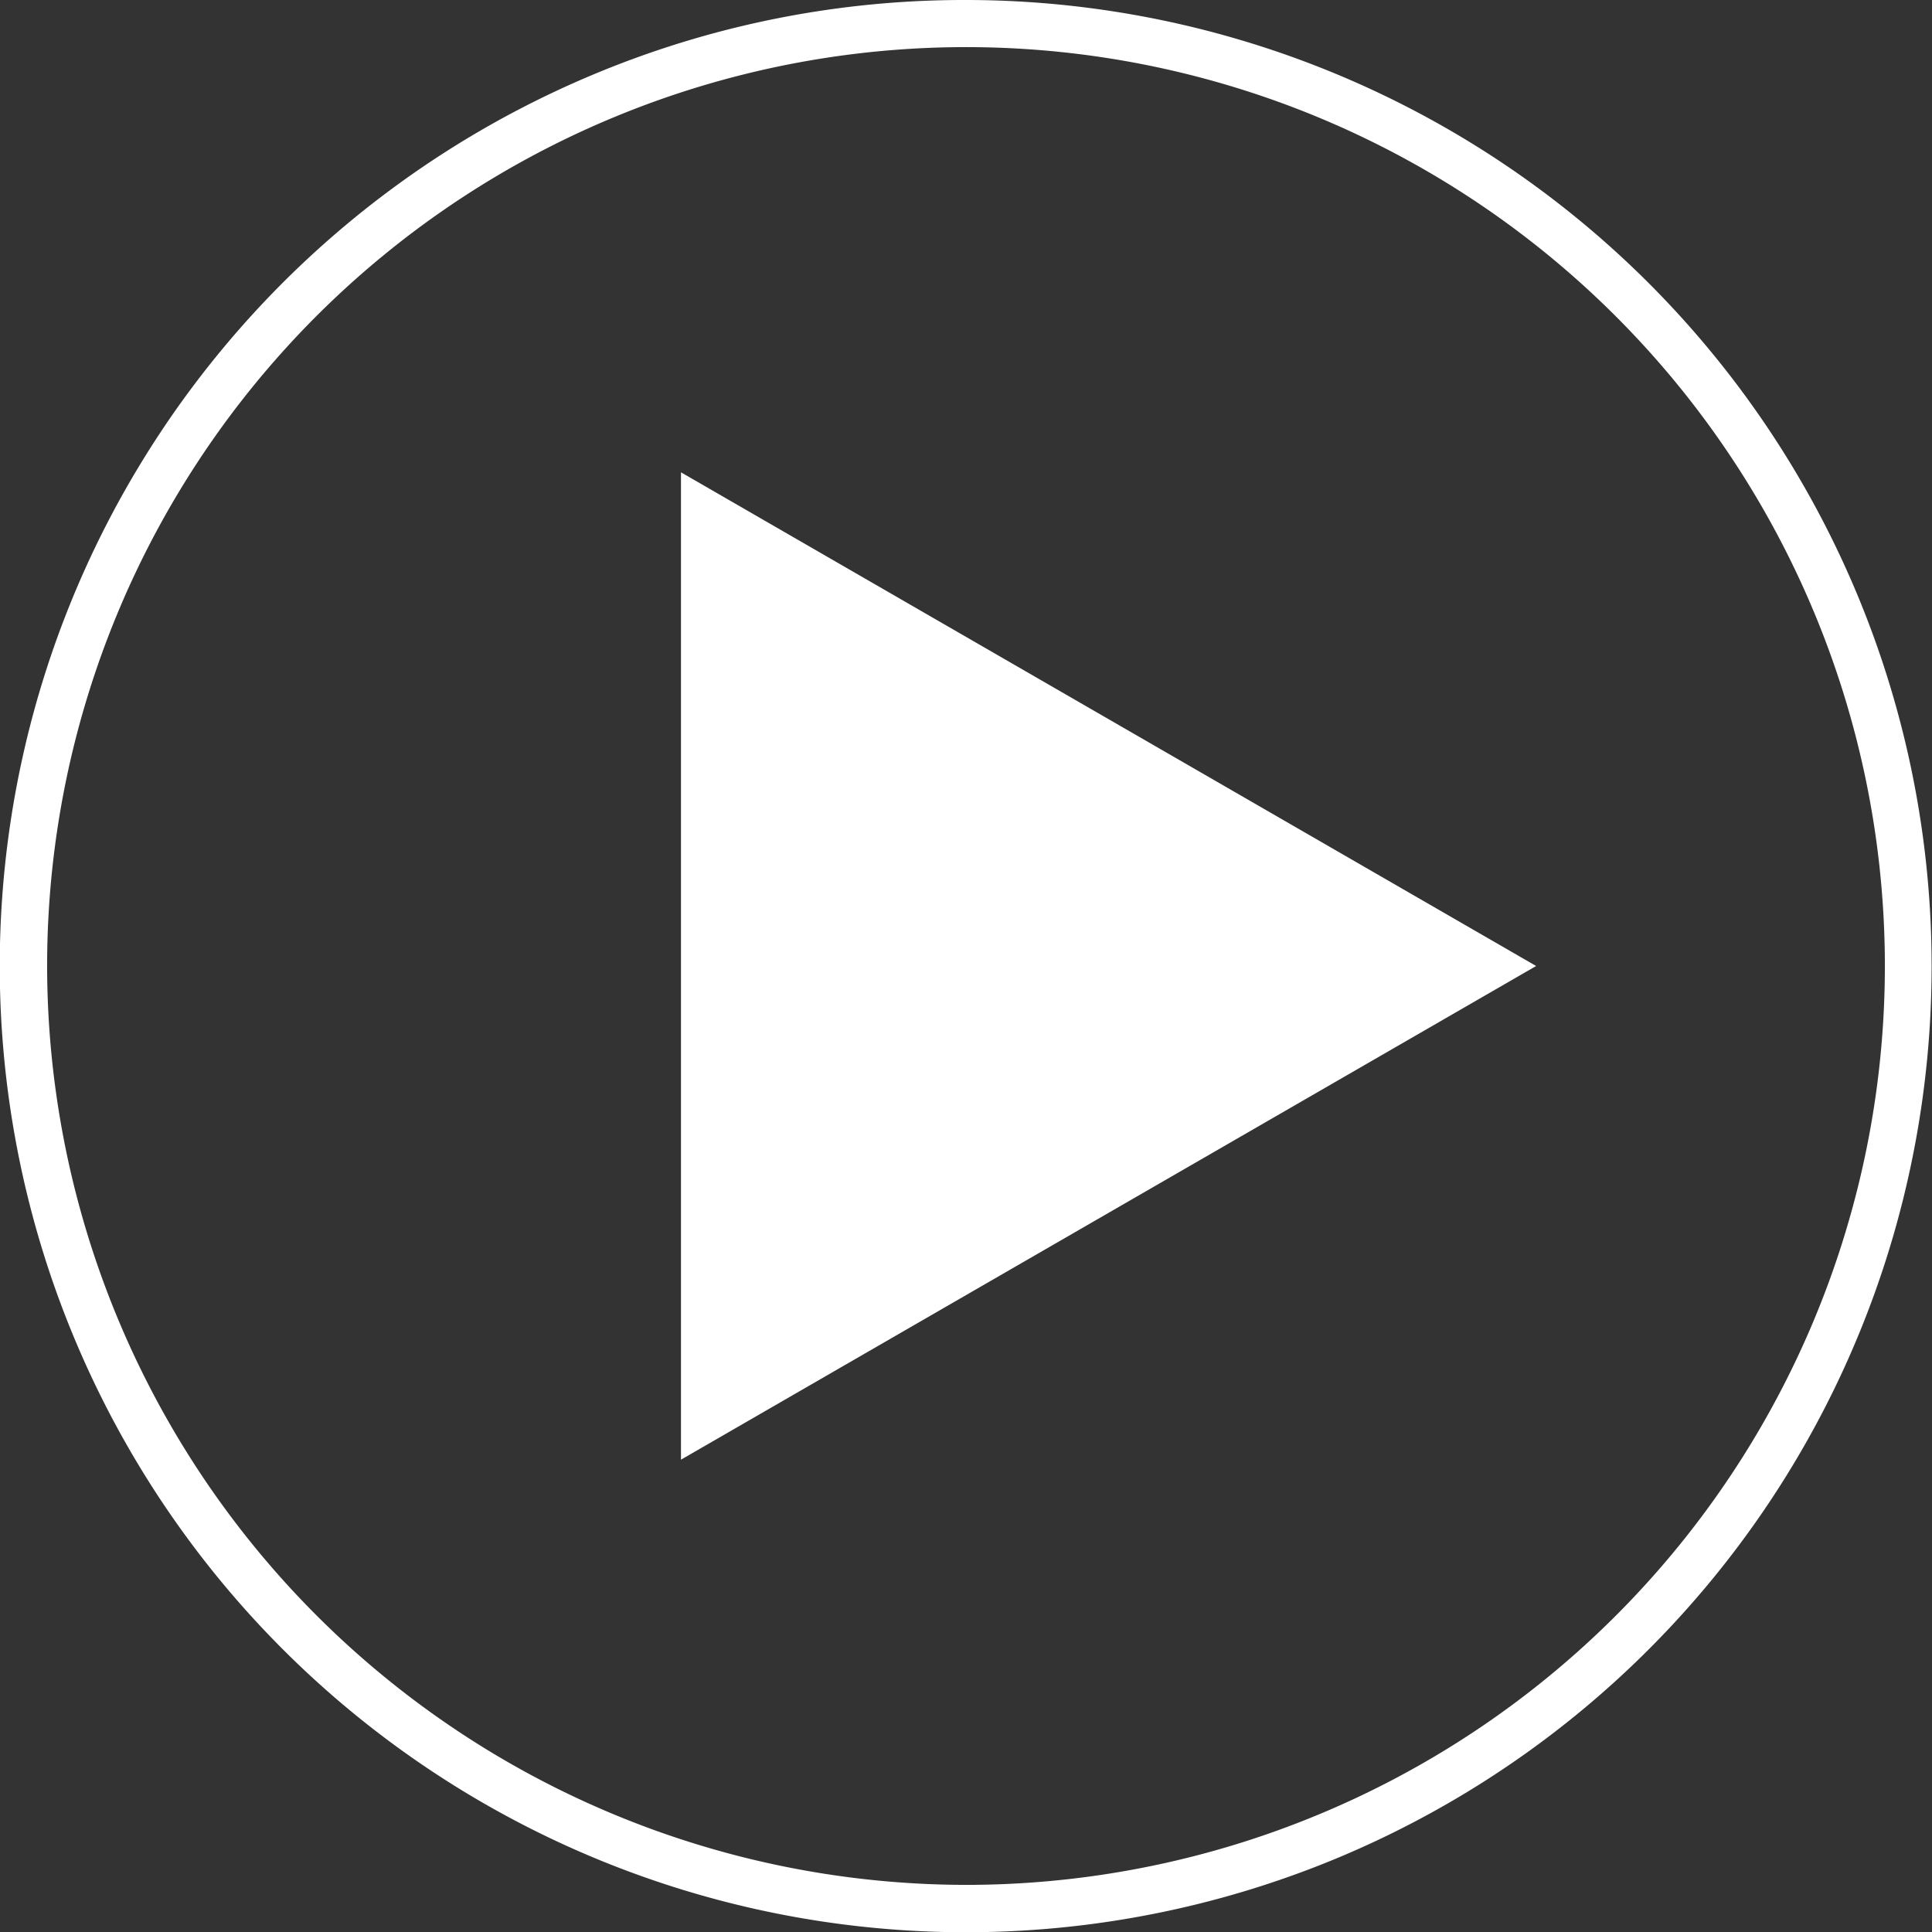
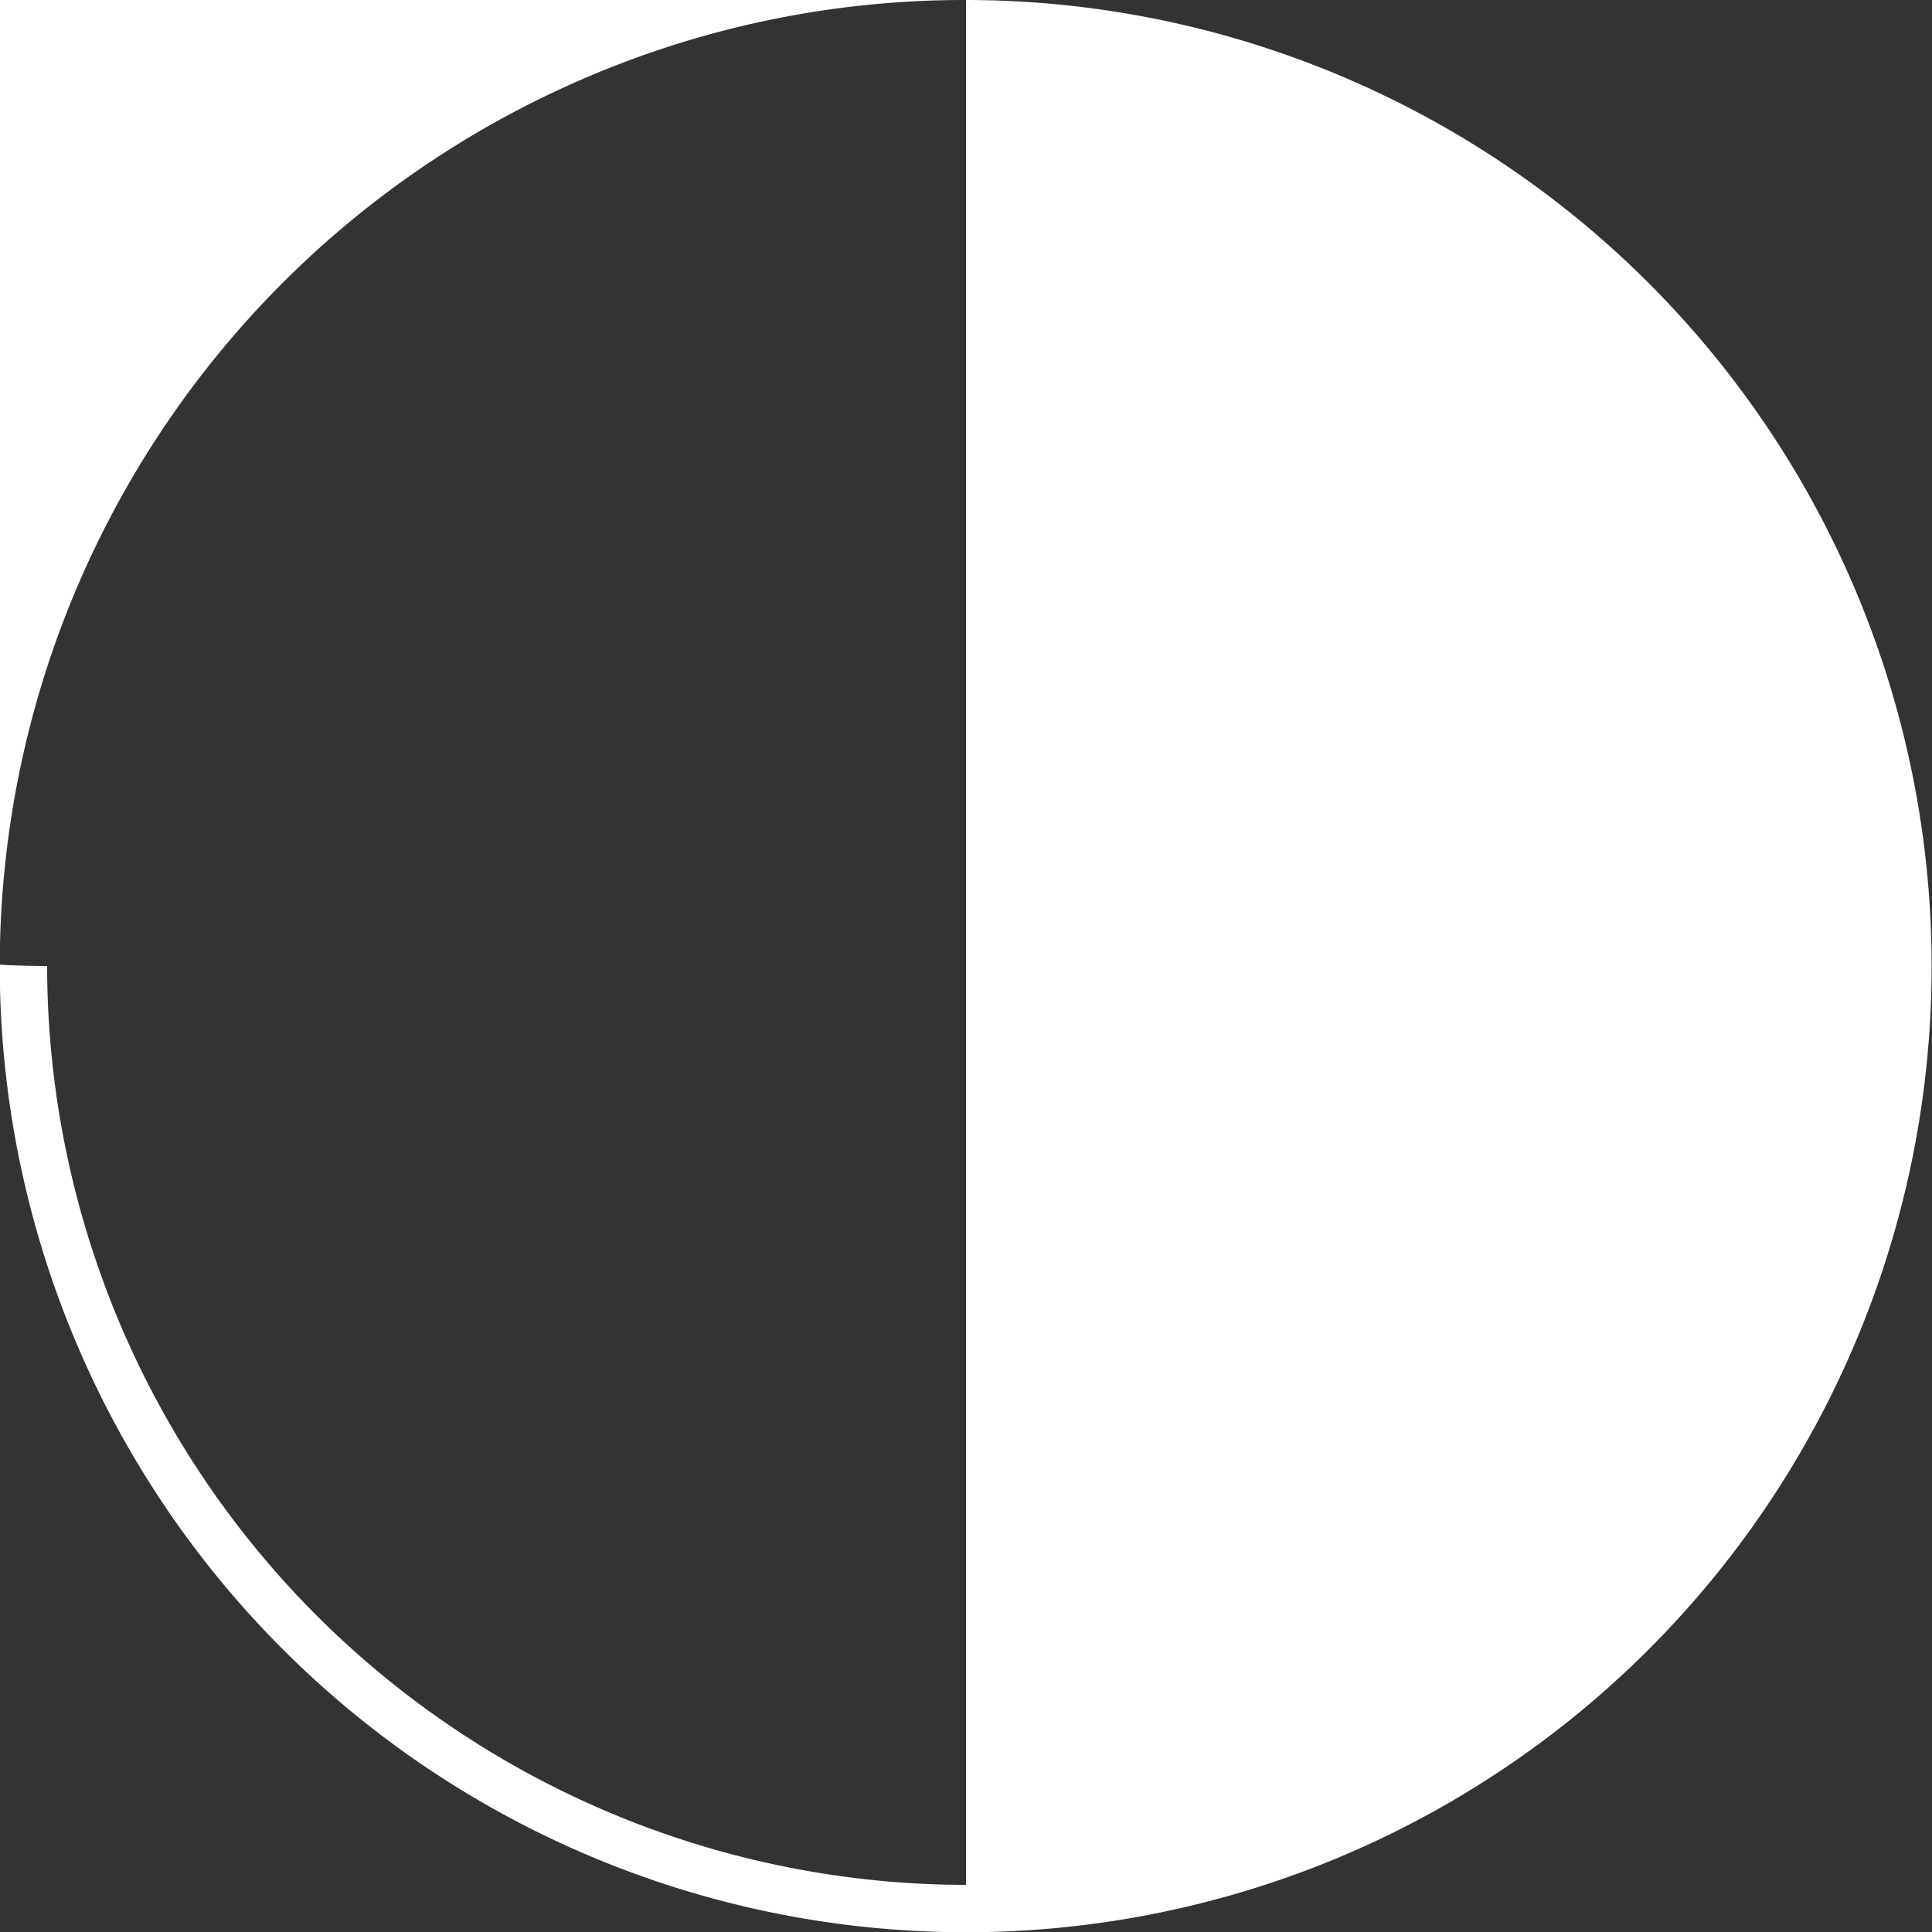
<svg xmlns="http://www.w3.org/2000/svg" width="82" height="82" viewBox="0 0 82 82">
  <rect x="0" y="0" width="82" height="82" fill="#333333" stroke="none" />
-   <path d="M40-1A41.011,41.011,0,0,1,55.959,77.778,41.01,41.01,0,0,1,24.041,2.222,40.744,40.744,0,0,1,40-1Zm0,80A39,39,0,1,0,1,40,39.044,39.044,0,0,0,40,79Z" transform="translate(1 1)" fill="#fff" />
-   <path d="M64.5,40.524,28.205,61.477V19.571Z" transform="translate(0.698 0.476)" fill="#fff" />
+   <path d="M40-1A41.011,41.011,0,0,1,55.959,77.778,41.01,41.01,0,0,1,24.041,2.222,40.744,40.744,0,0,1,40-1ZA39,39,0,1,0,1,40,39.044,39.044,0,0,0,40,79Z" transform="translate(1 1)" fill="#fff" />
</svg>